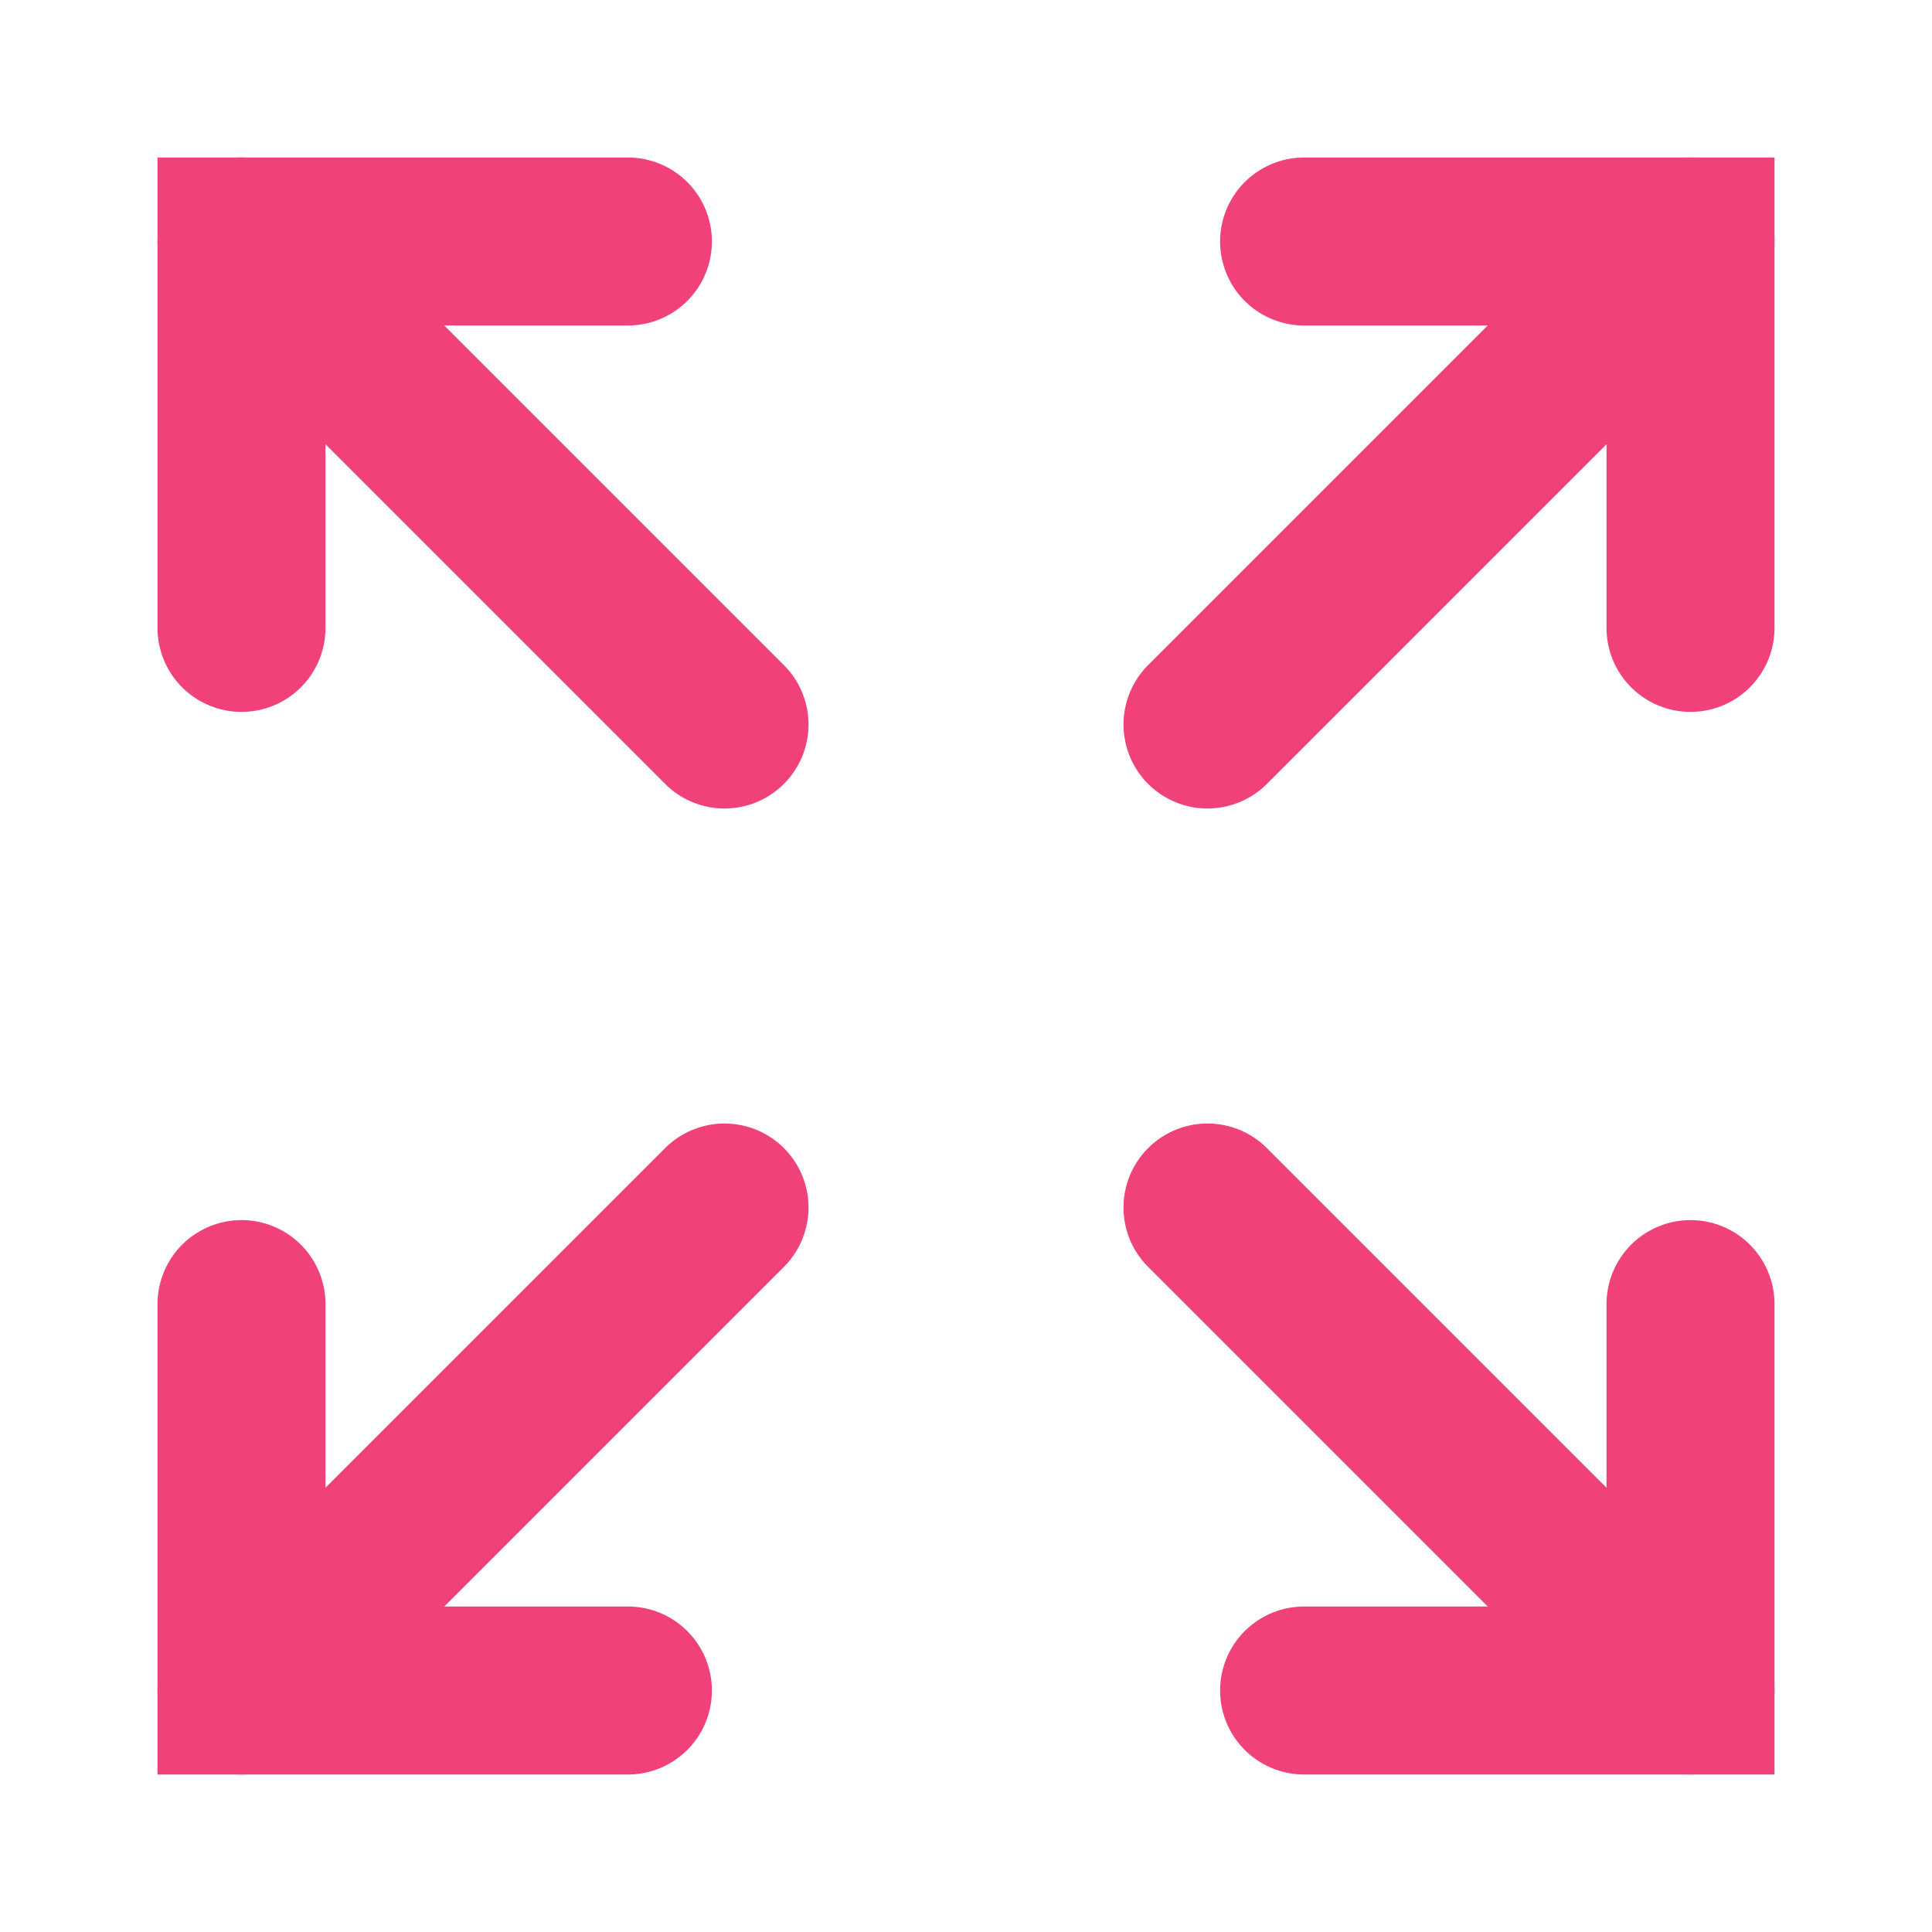
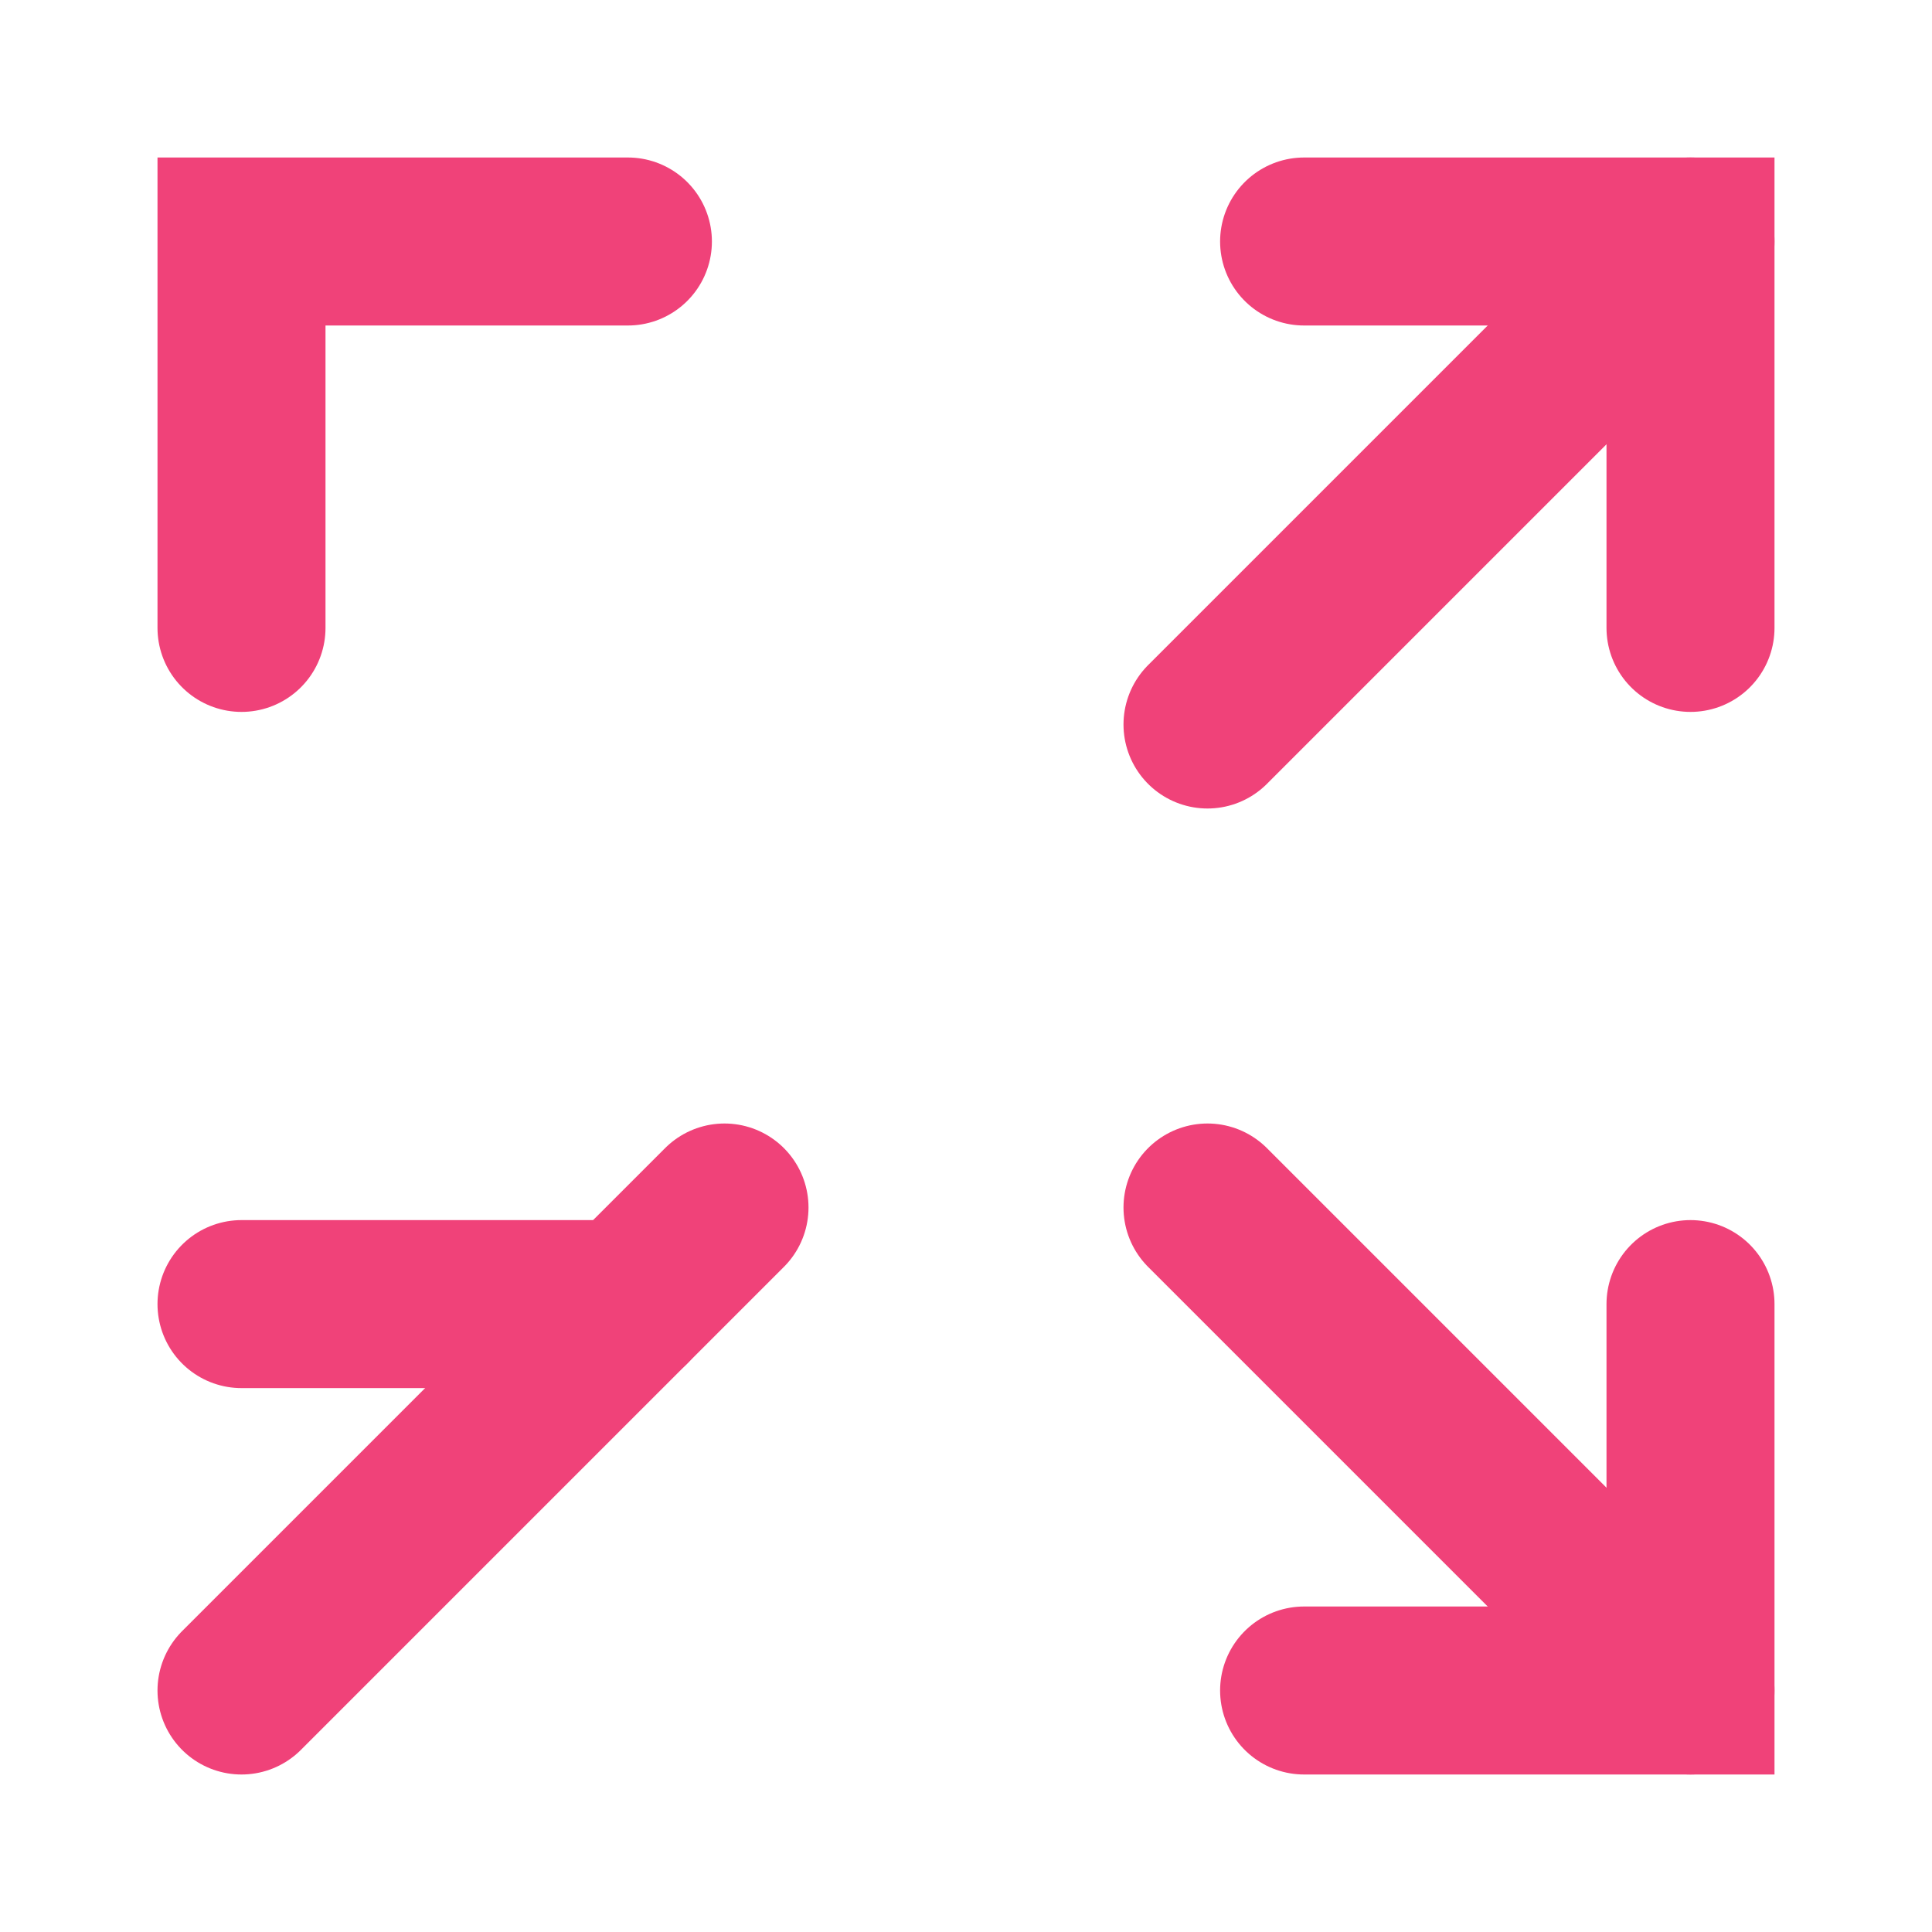
<svg xmlns="http://www.w3.org/2000/svg" width="23" height="23" viewBox="0 0 23 23" fill="none">
  <g id="Frame">
    <path id="Vector" d="M14.375 14.375L20.125 20.125" stroke="#F04279" stroke-width="2" stroke-linecap="round" />
    <path id="Vector_2" d="M14.375 8.625L20.125 2.875" stroke="#F04279" stroke-width="2" stroke-linecap="round" />
    <path id="Vector_3" d="M20.125 15.525V20.125H15.525" stroke="#F04279" stroke-width="2" stroke-linecap="round" />
    <path id="Vector_4" d="M20.125 7.475V2.875H15.525" stroke="#F04279" stroke-width="2" stroke-linecap="round" />
-     <path id="Vector_5" d="M2.875 15.525V20.125H7.475" stroke="#F04279" stroke-width="2" stroke-linecap="round" />
+     <path id="Vector_5" d="M2.875 15.525H7.475" stroke="#F04279" stroke-width="2" stroke-linecap="round" />
    <path id="Vector_6" d="M2.875 20.125L8.625 14.375" stroke="#F04279" stroke-width="2" stroke-linecap="round" />
    <path id="Vector_7" d="M2.875 7.475V2.875H7.475" stroke="#F04279" stroke-width="2" stroke-linecap="round" />
-     <path id="Vector_8" d="M8.625 8.625L2.875 2.875" stroke="#F04279" stroke-width="2" stroke-linecap="round" />
  </g>
</svg>